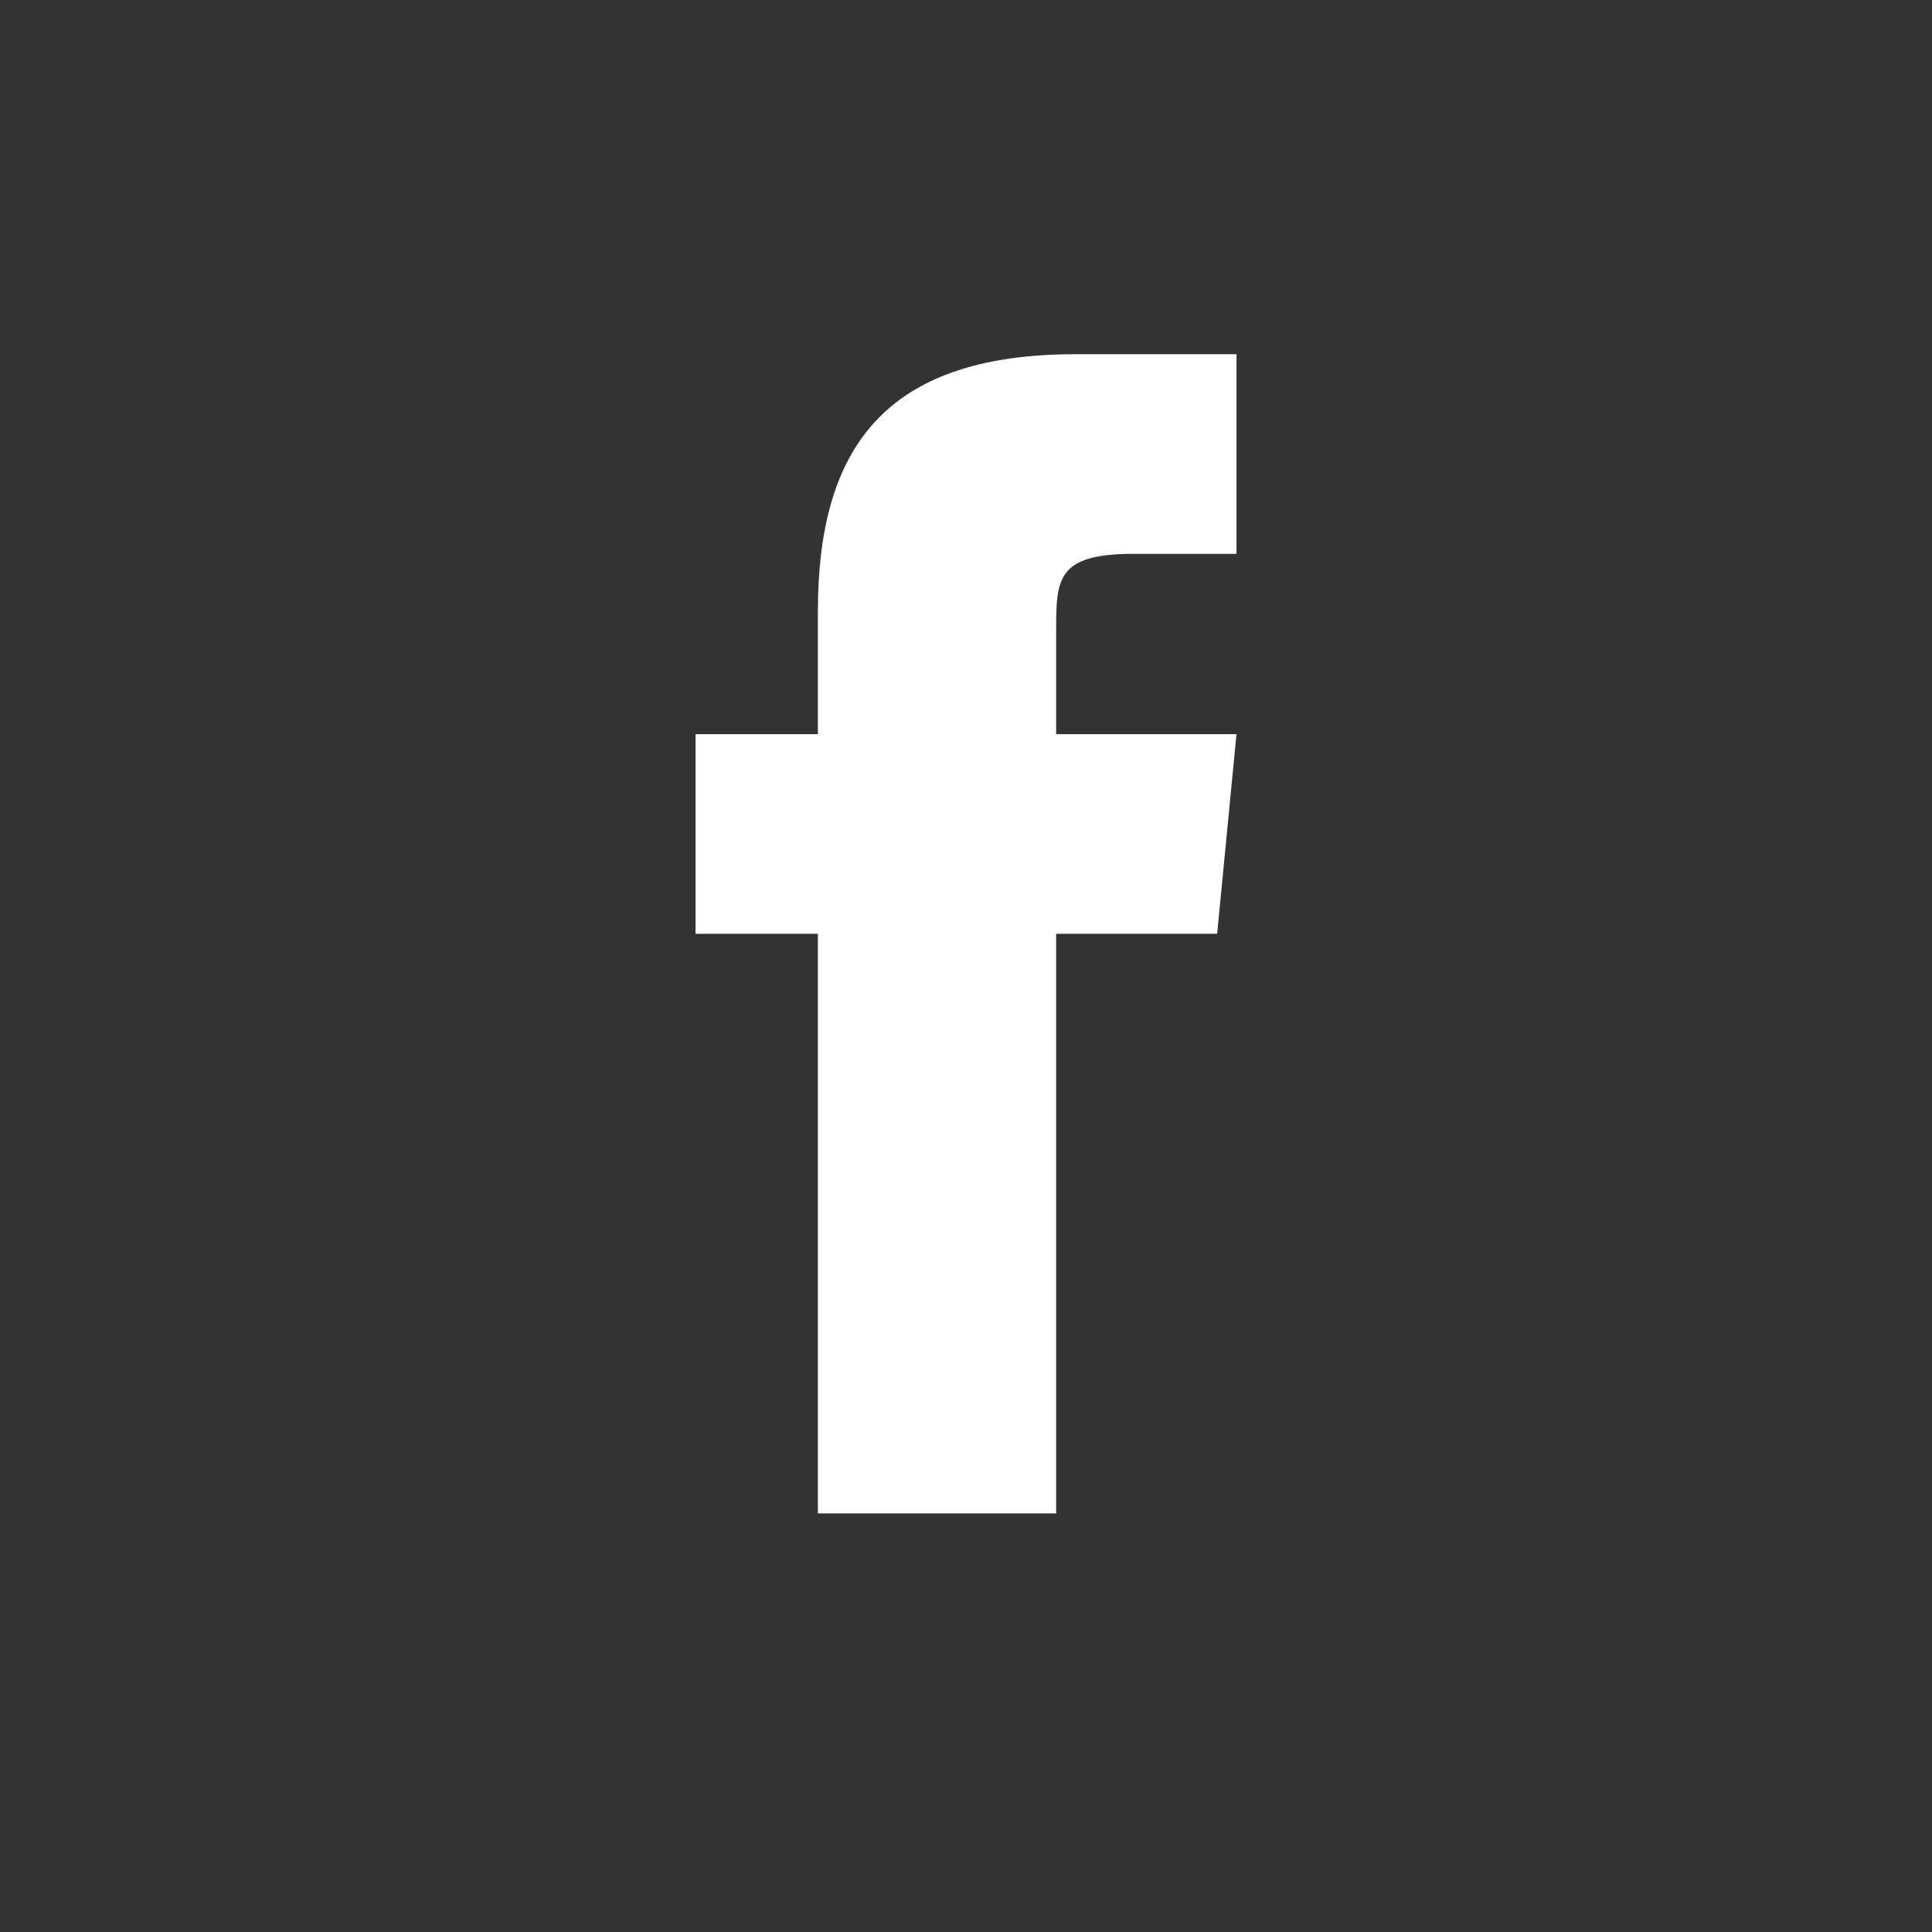
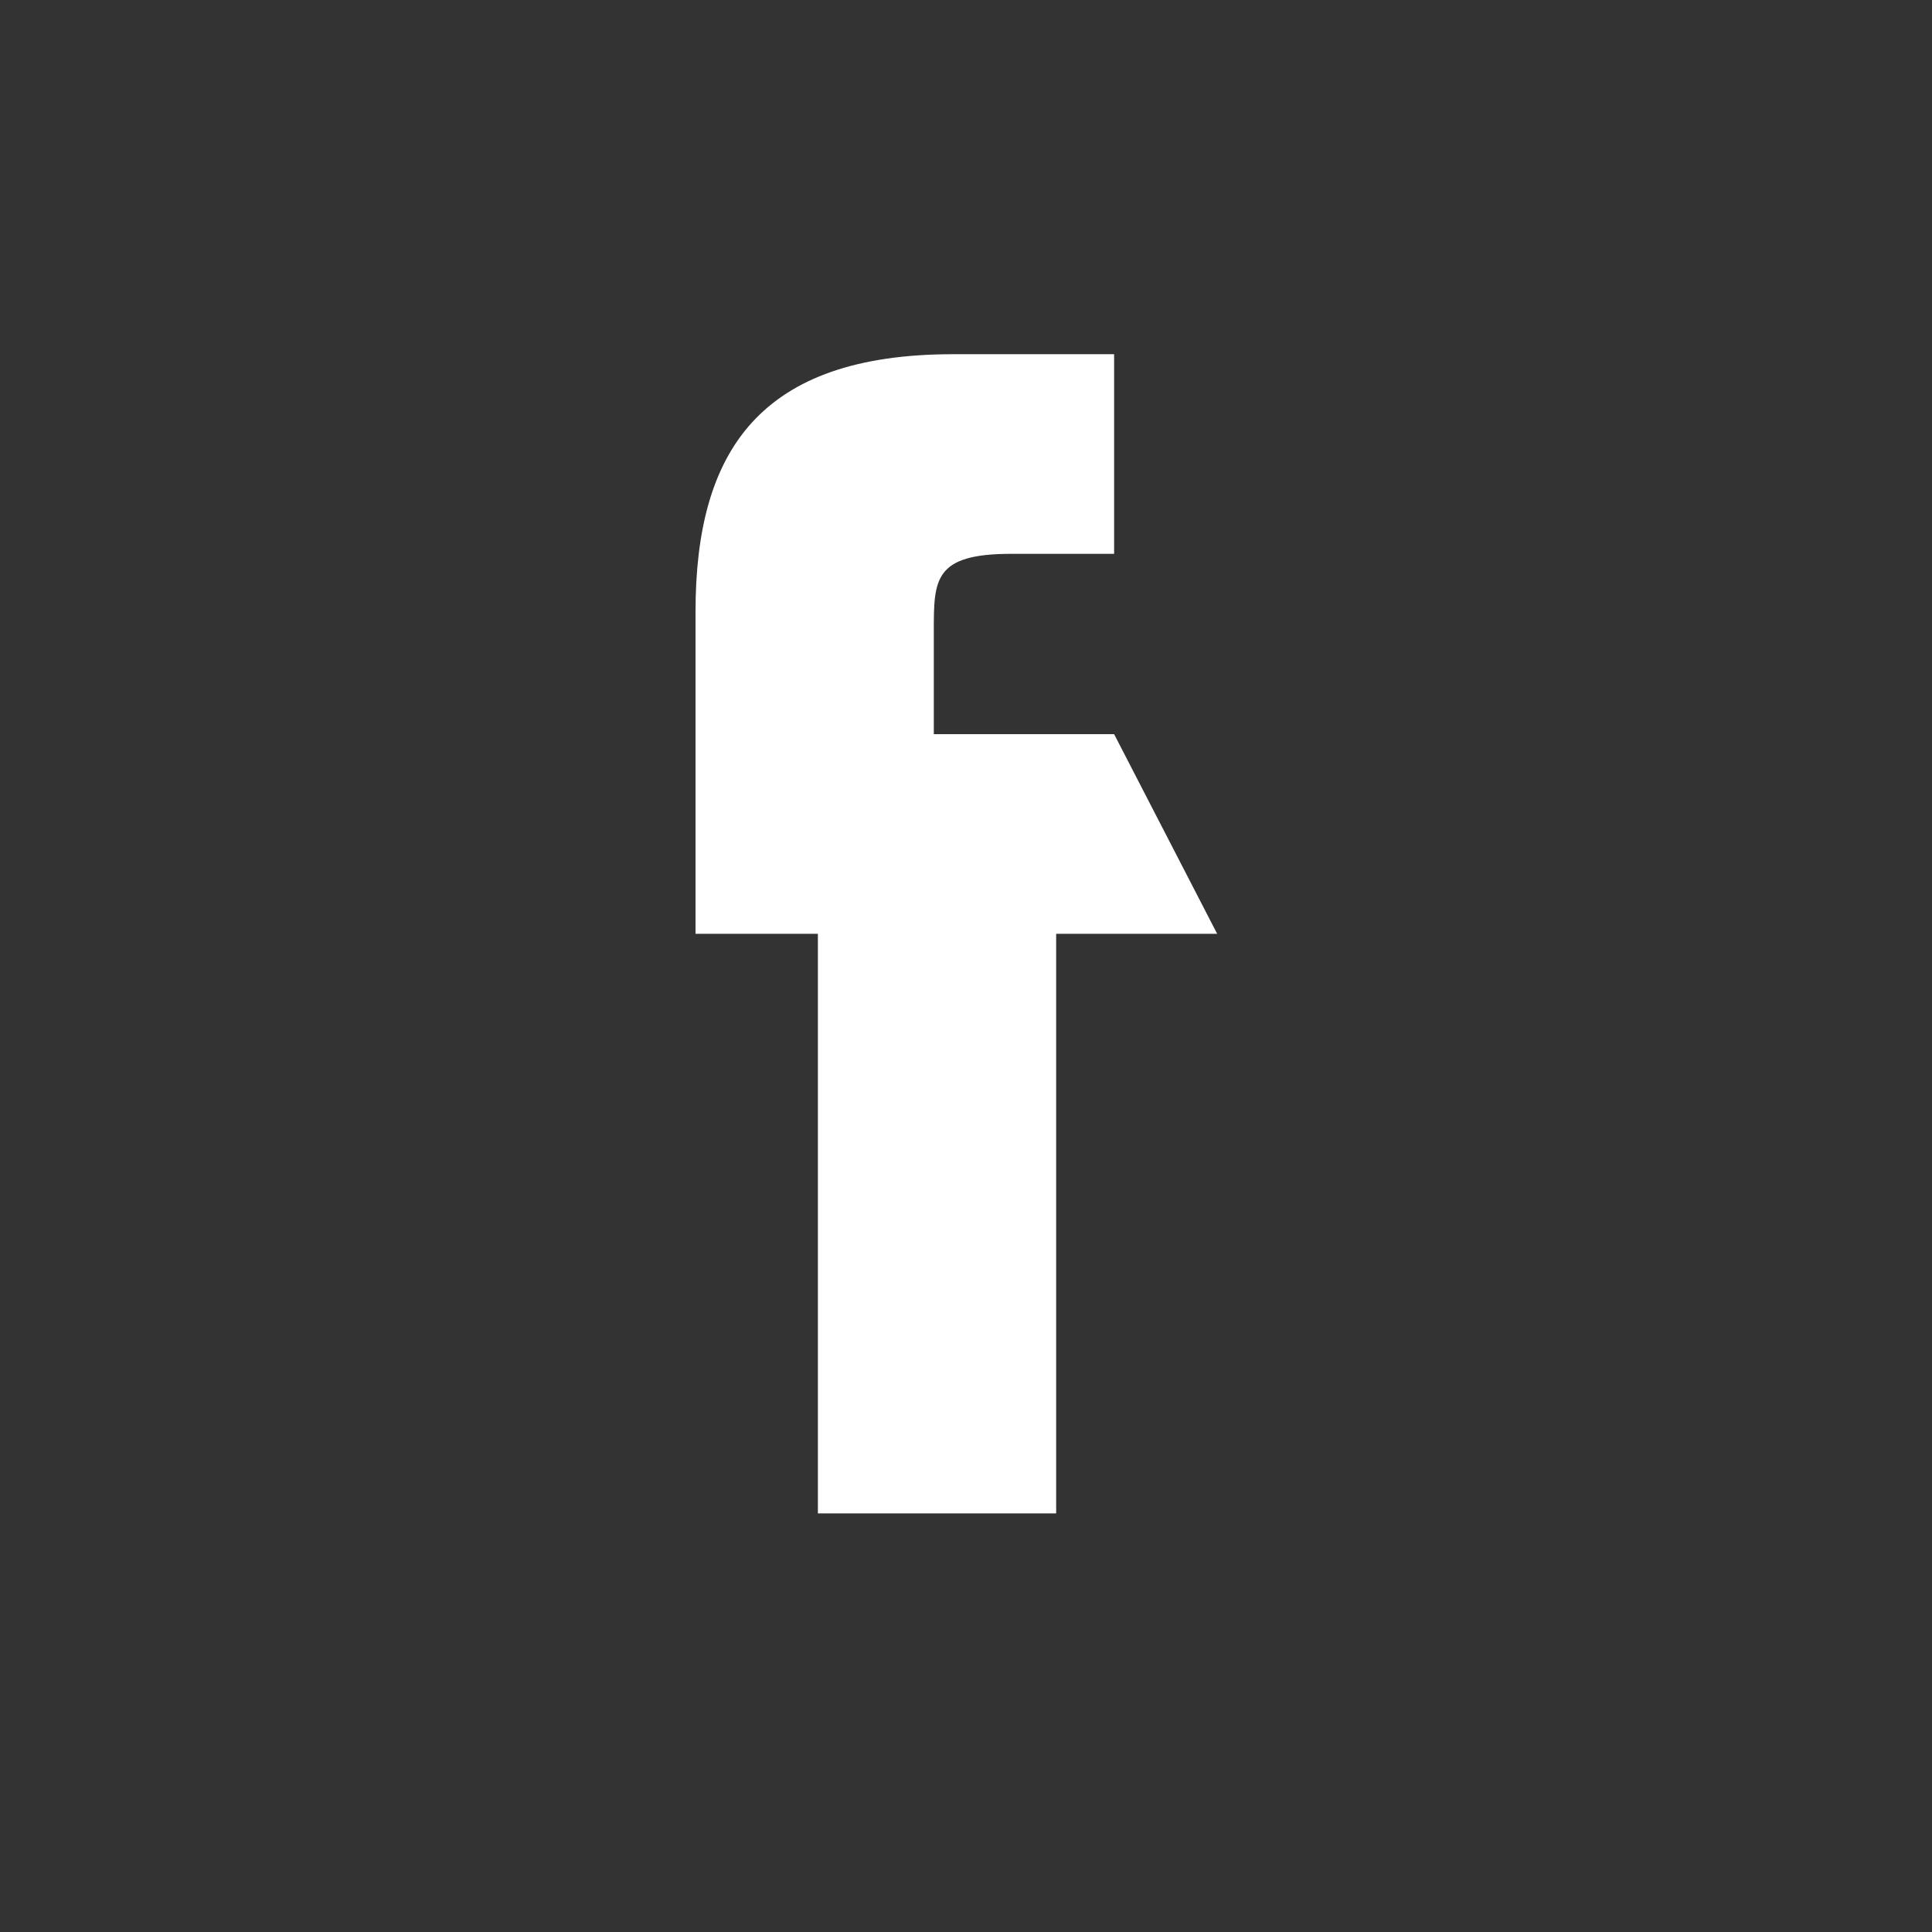
<svg xmlns="http://www.w3.org/2000/svg" version="1.1" id="Layer_1" x="0px" y="0px" viewBox="-174 136 30 30" style="enable-background:new -174 136 30 30;" xml:space="preserve">
  <rect x="-174" y="136" width="30" height="30" fill="#333333" stroke="none" />
  <style type="text/css">
	.st0{fill:#fff;}
</style>
  <g id="background">
</g>
  <g id="Layer_1_1_">
    <g id="XMLID_3_">
-       <path class="st0" d="M-155.1,150.5h-2.5v9h-3.7v-9h-1.9v-3.1h1.9v-1.9c0-2.5,1-4,4-4h2.5v3.1h-1.6c-1.2,0-1.2,0.4-1.2,1.2v1.6h2.8    L-155.1,150.5z" />
+       <path class="st0" d="M-155.1,150.5h-2.5v9h-3.7v-9h-1.9v-3.1v-1.9c0-2.5,1-4,4-4h2.5v3.1h-1.6c-1.2,0-1.2,0.4-1.2,1.2v1.6h2.8    L-155.1,150.5z" />
    </g>
  </g>
</svg>